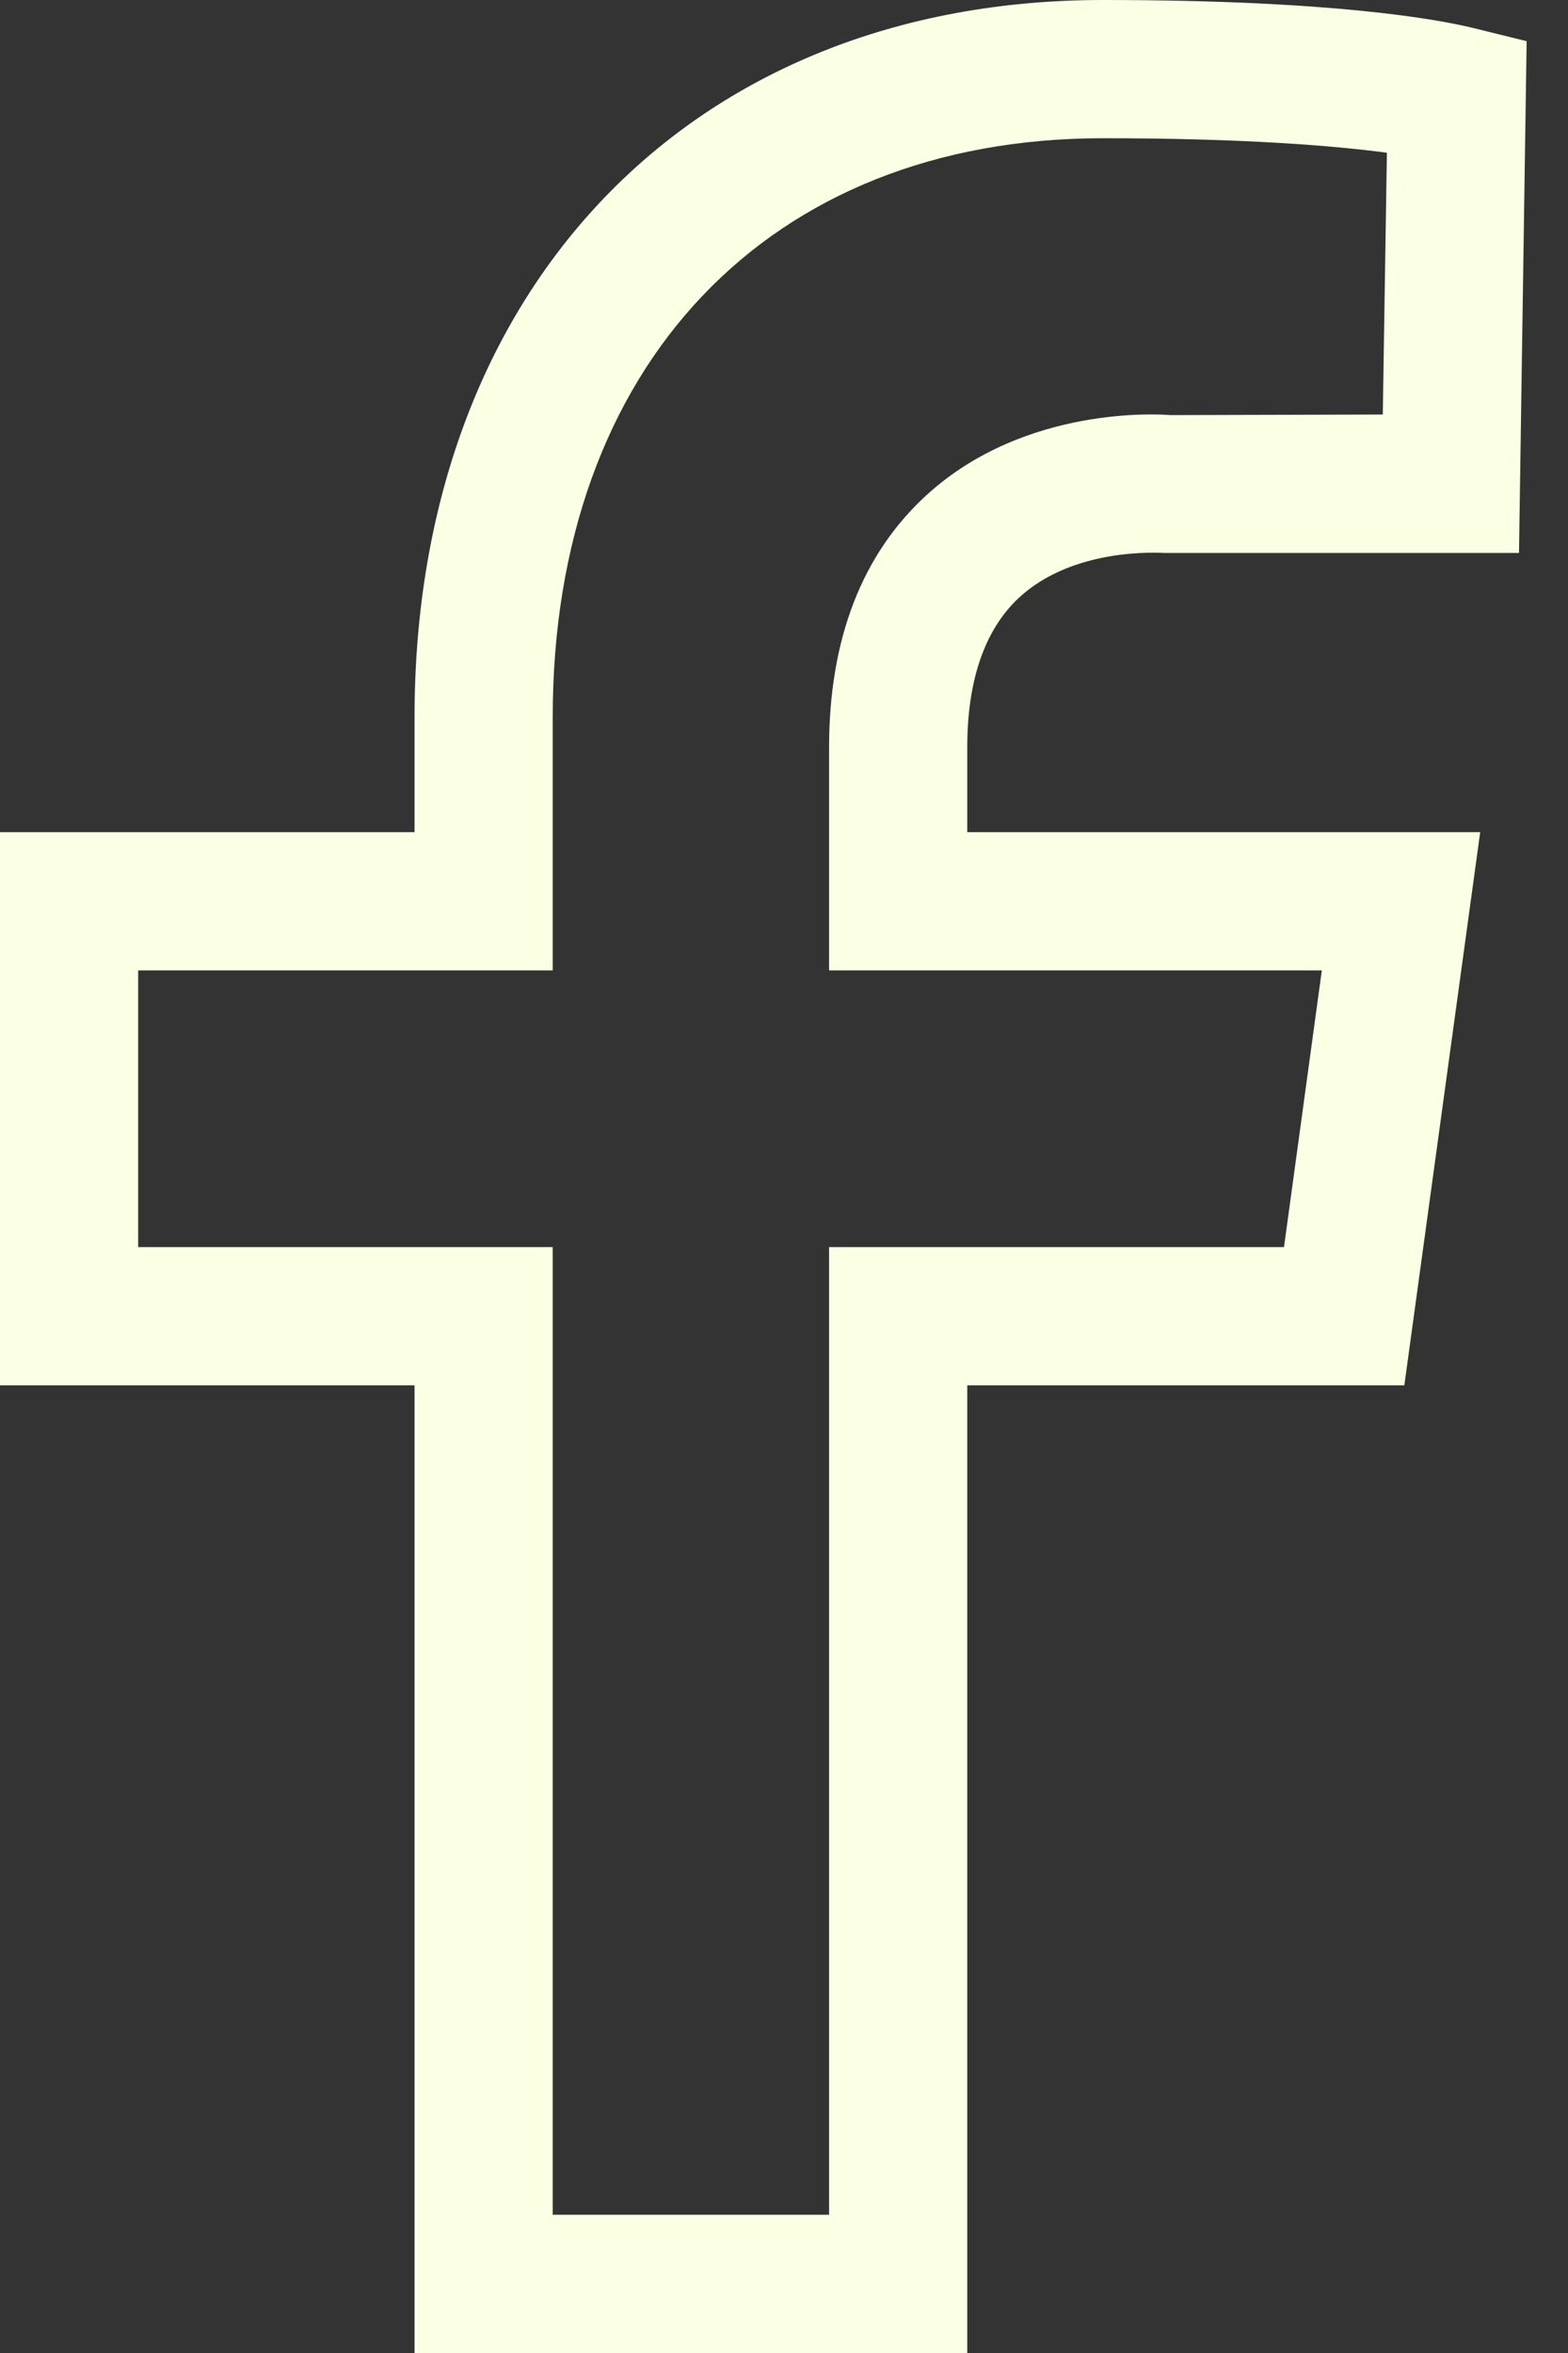
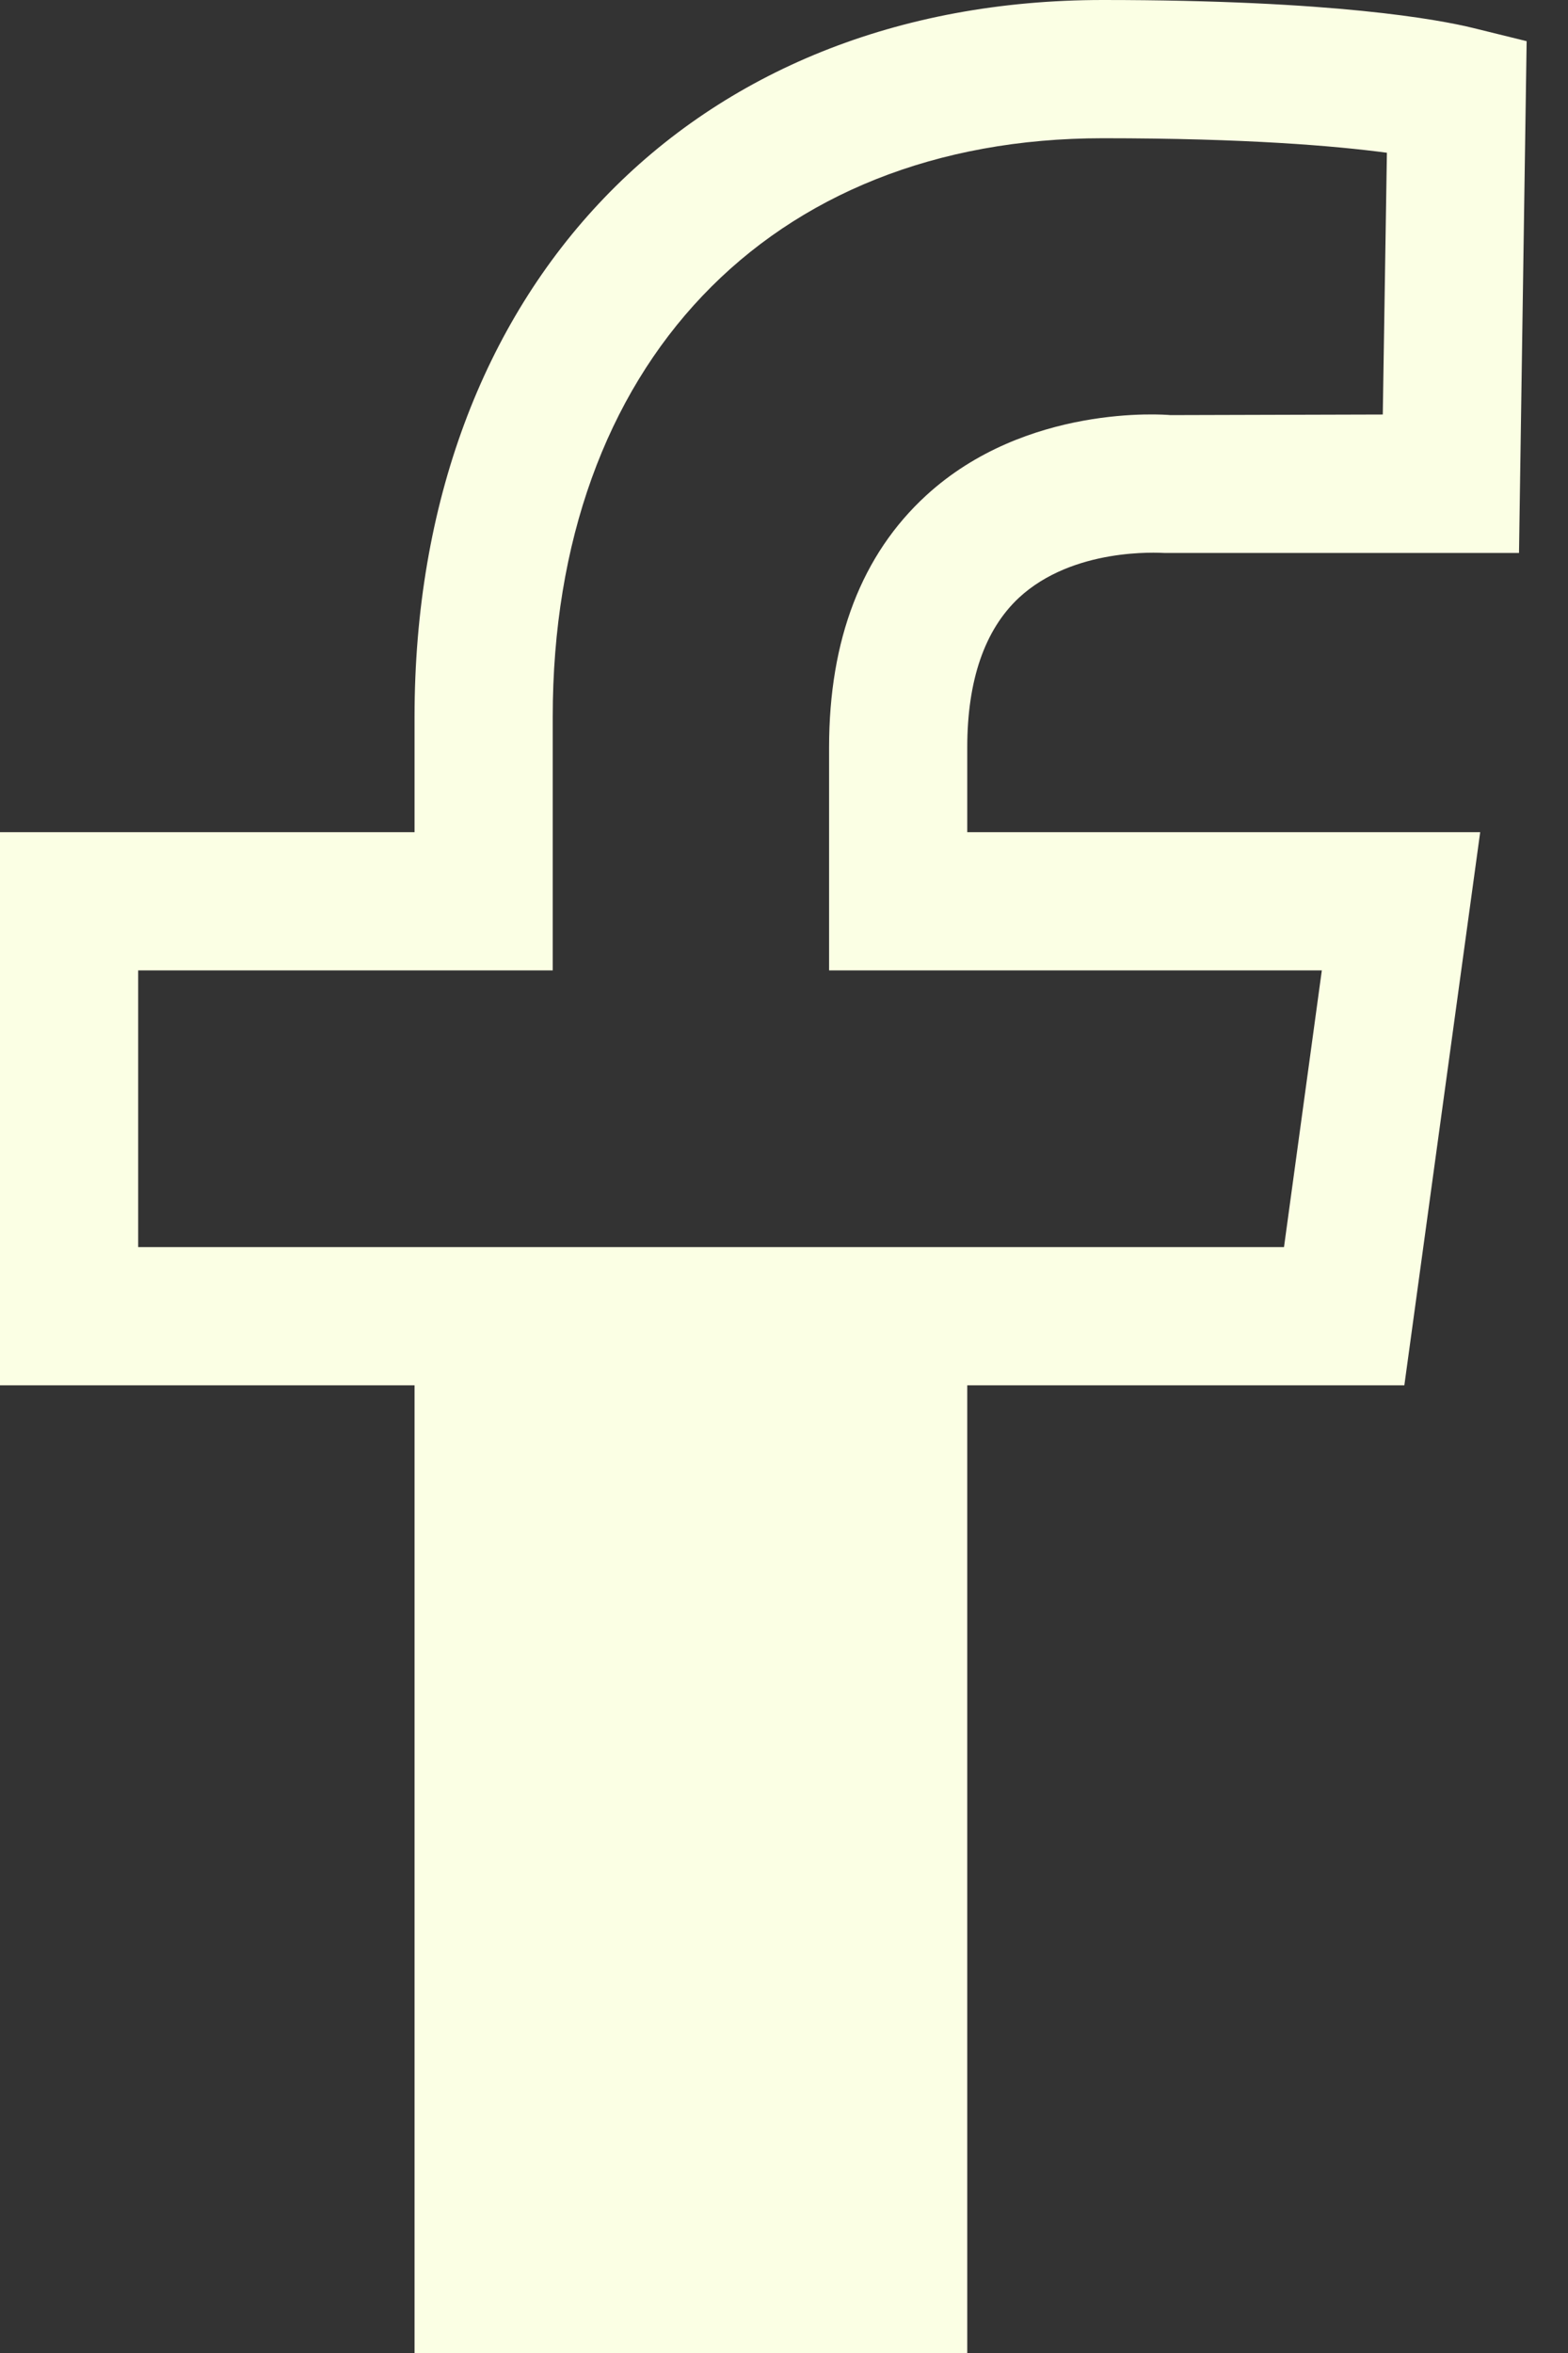
<svg xmlns="http://www.w3.org/2000/svg" width="8" height="12" viewBox="0 0 8 12" fill="none">
  <rect x="0" y="0" width="8" height="12" fill="#333333" stroke="none" />
-   <path id="Vector" fill-rule="evenodd" clip-rule="evenodd" d="M6.744 4.949L6.551 6.36H4.23V11.295H2.82V6.36H0.705V4.949H2.82V3.657C2.82 1.864 3.922 0.705 5.627 0.705C6.357 0.705 6.813 0.744 7.076 0.779L7.055 2.114L5.971 2.117C5.941 2.114 5.235 2.059 4.725 2.527C4.397 2.828 4.23 3.261 4.23 3.812V4.949H6.744V4.949ZM5.198 3.049C5.476 2.791 5.909 2.819 5.941 2.82L7.75 2.82L7.789 0.21L7.517 0.143C7.342 0.1 6.807 0 5.627 0C3.527 0 2.115 1.47 2.115 3.657V4.244H0V7.065H2.115V12H4.935V7.065H7.165L7.552 4.244H4.935V3.812C4.935 3.469 5.024 3.212 5.198 3.049Z" fill="#FBFFE4" />
+   <path id="Vector" fill-rule="evenodd" clip-rule="evenodd" d="M6.744 4.949L6.551 6.36H4.23H2.82V6.36H0.705V4.949H2.82V3.657C2.82 1.864 3.922 0.705 5.627 0.705C6.357 0.705 6.813 0.744 7.076 0.779L7.055 2.114L5.971 2.117C5.941 2.114 5.235 2.059 4.725 2.527C4.397 2.828 4.23 3.261 4.23 3.812V4.949H6.744V4.949ZM5.198 3.049C5.476 2.791 5.909 2.819 5.941 2.82L7.75 2.82L7.789 0.21L7.517 0.143C7.342 0.1 6.807 0 5.627 0C3.527 0 2.115 1.47 2.115 3.657V4.244H0V7.065H2.115V12H4.935V7.065H7.165L7.552 4.244H4.935V3.812C4.935 3.469 5.024 3.212 5.198 3.049Z" fill="#FBFFE4" />
</svg>